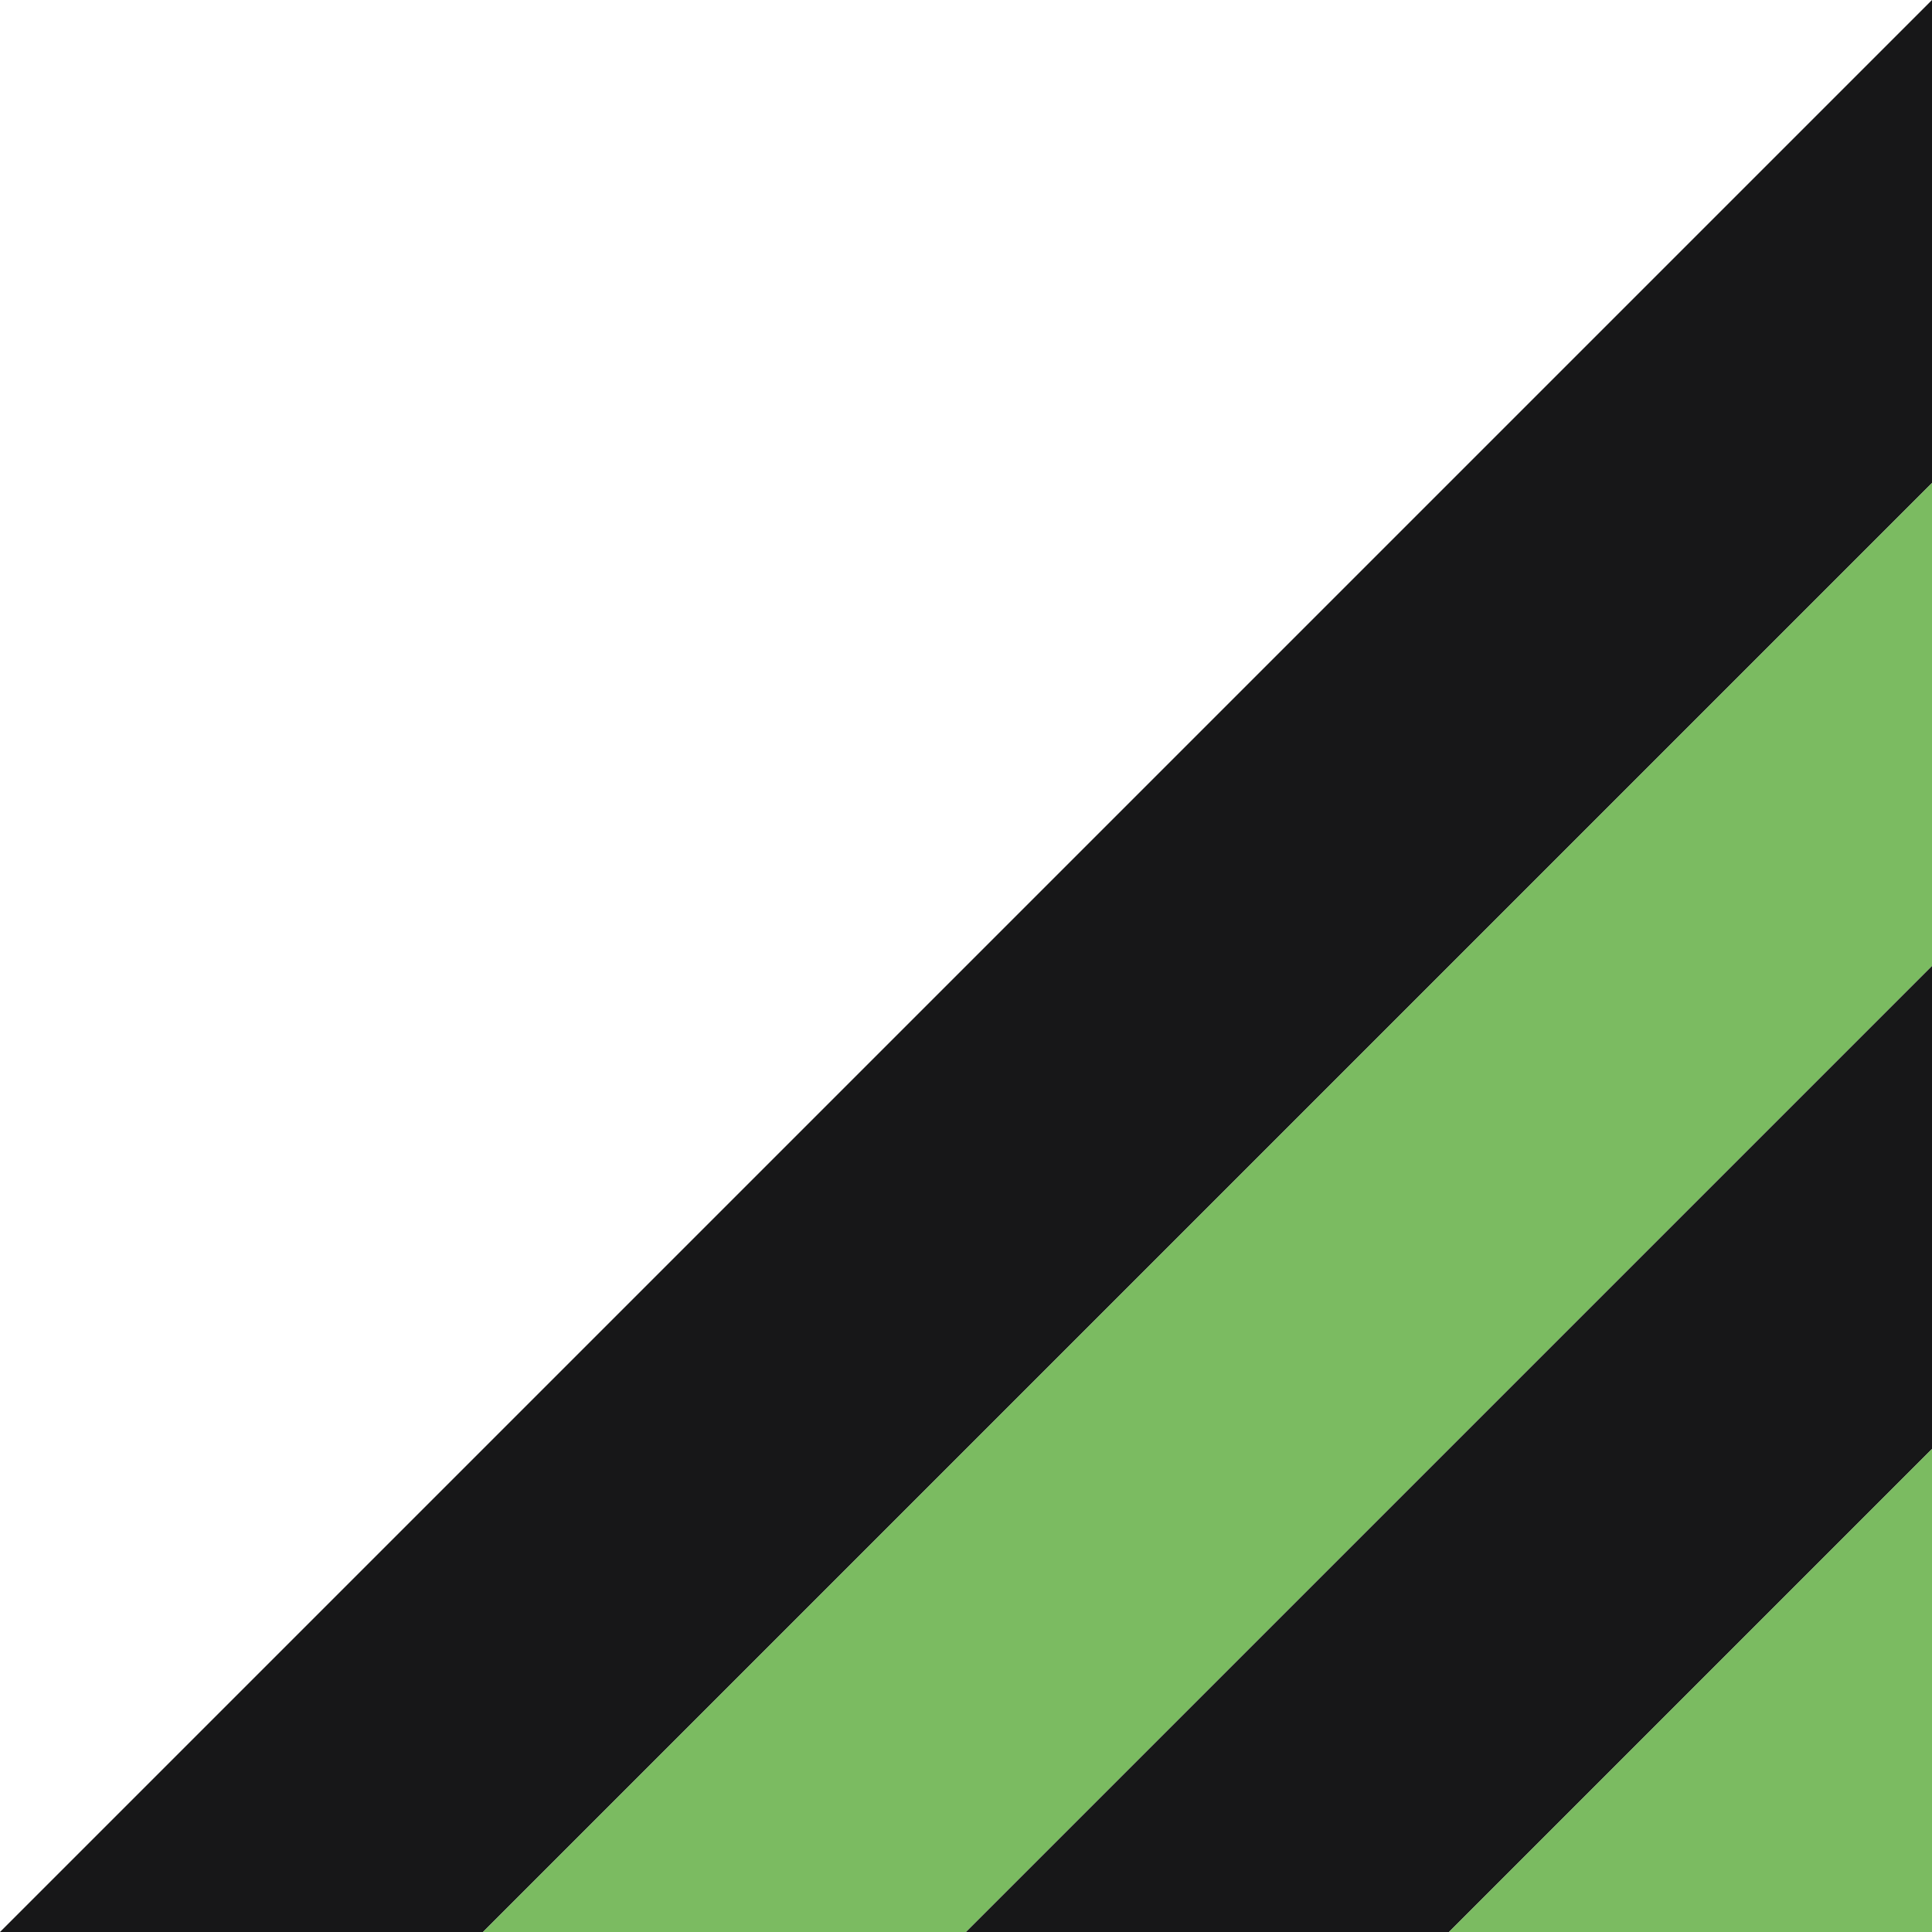
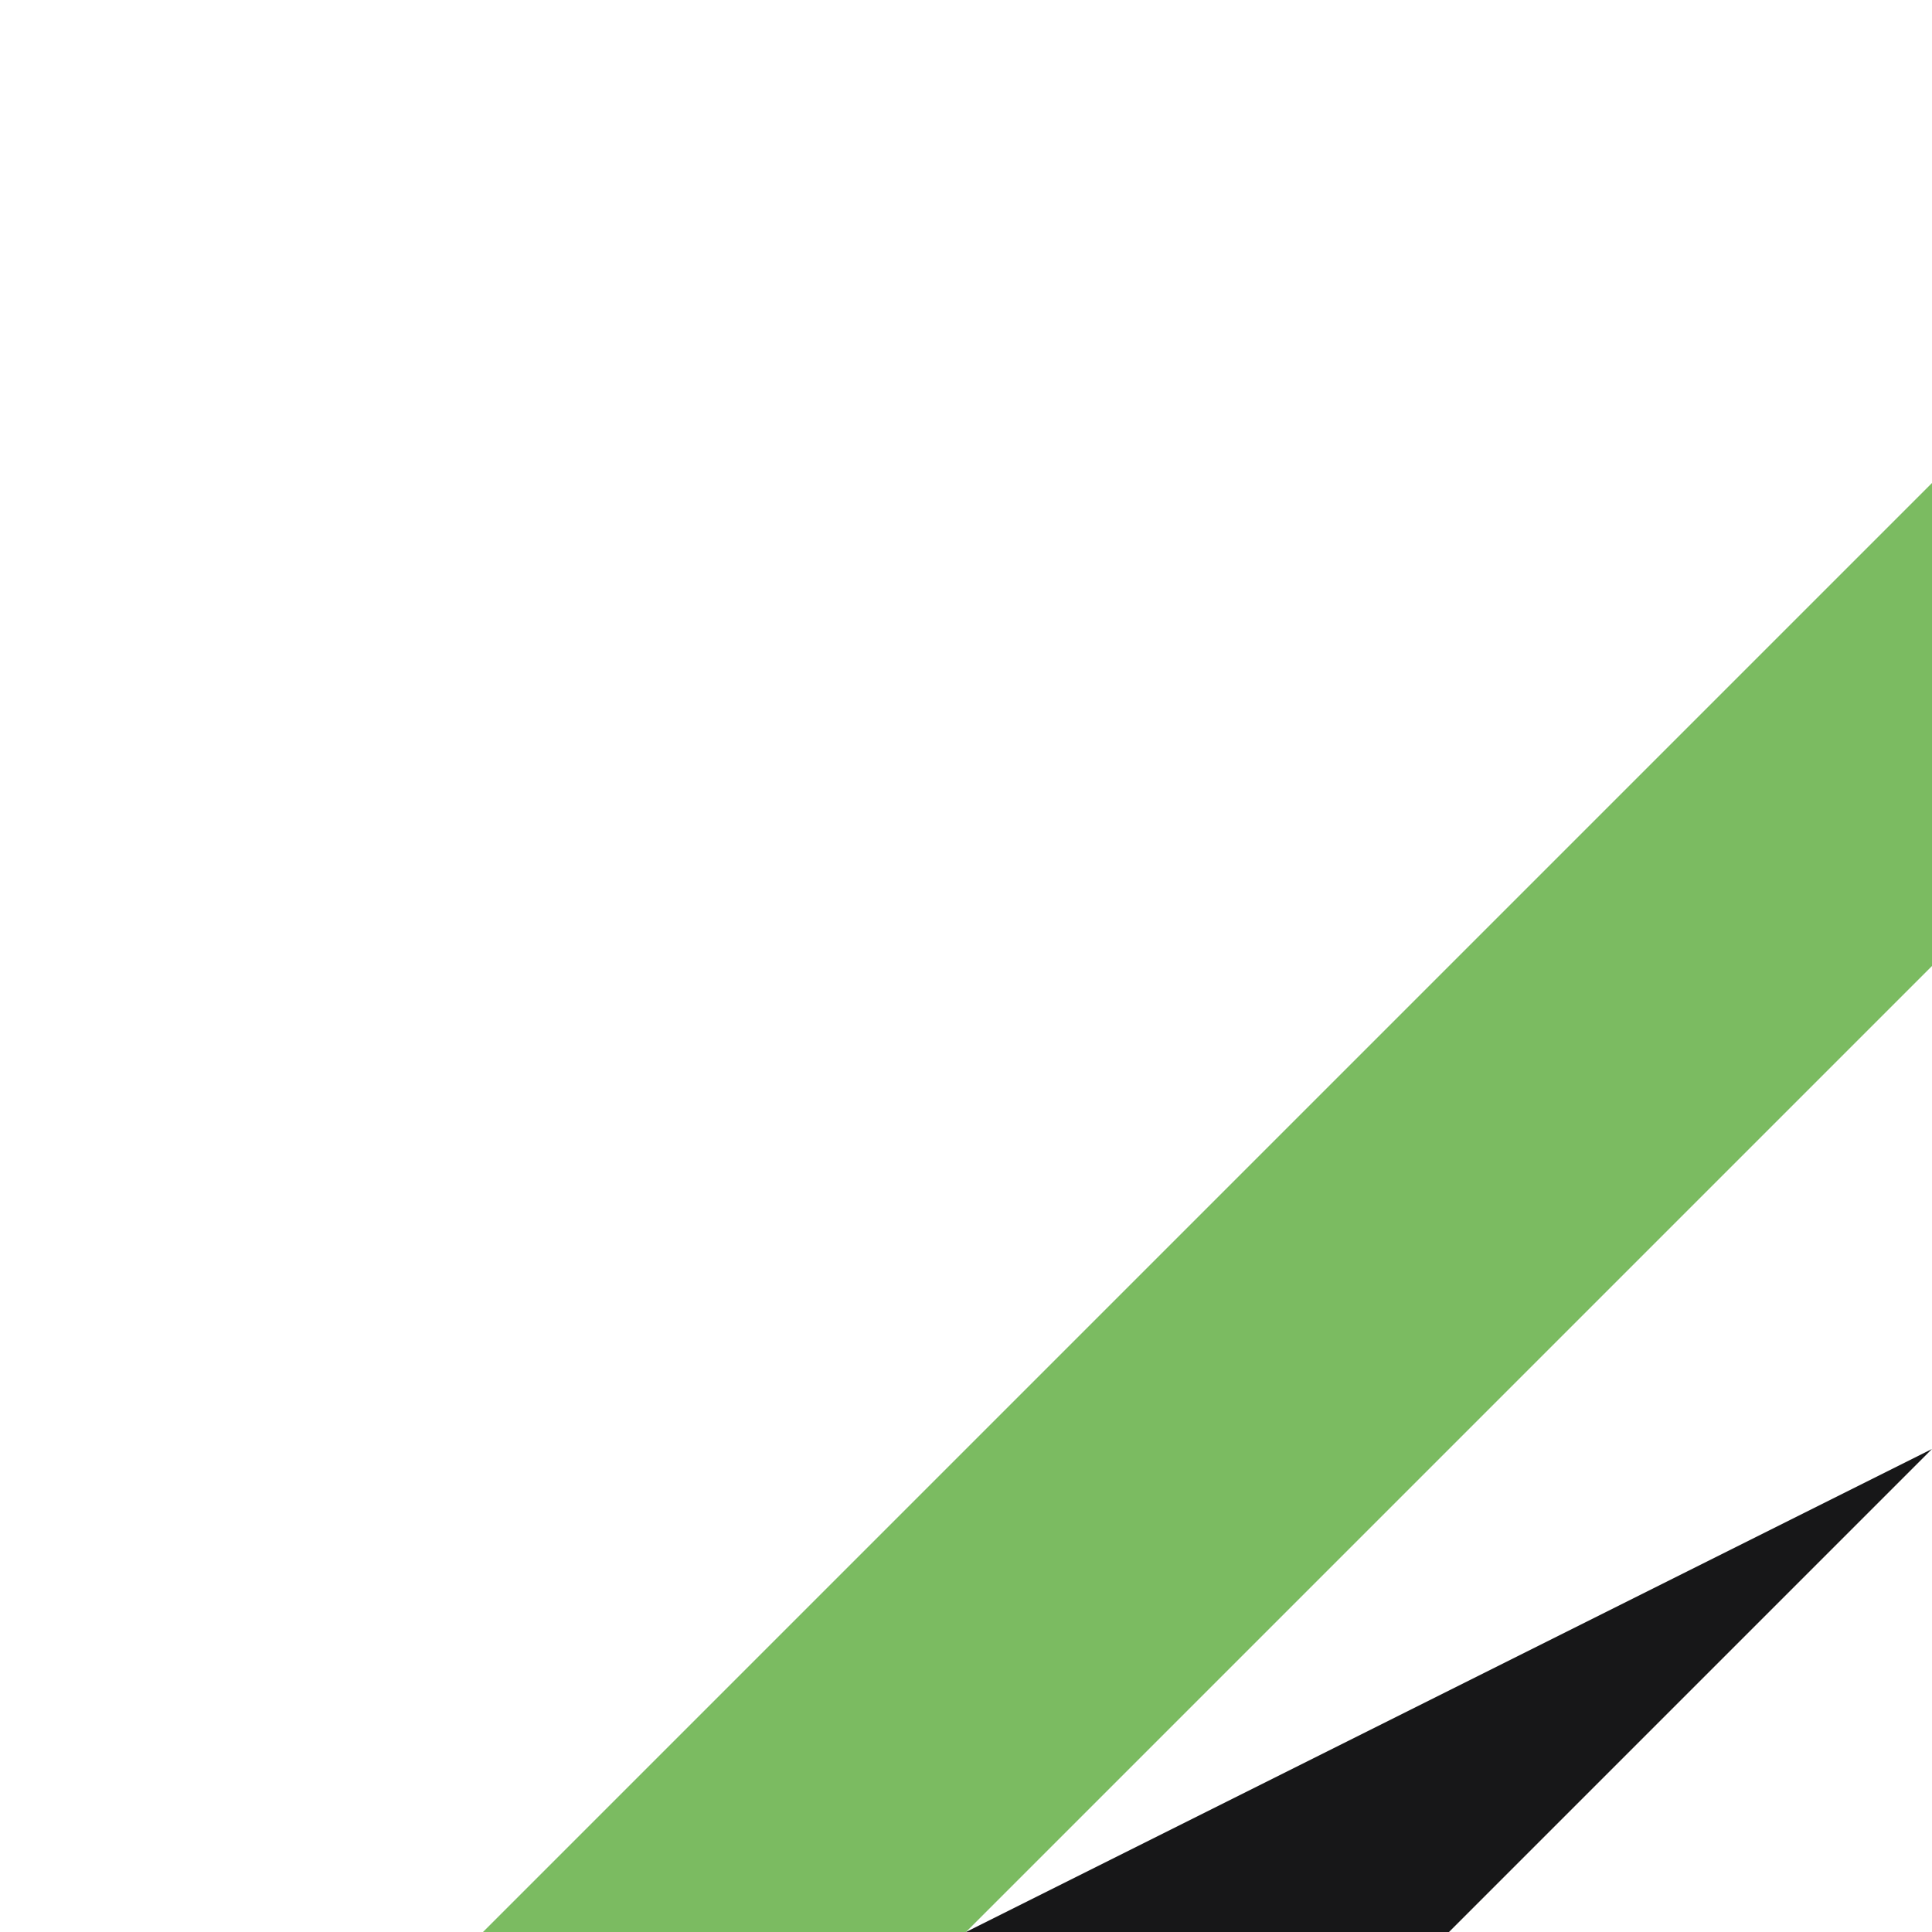
<svg xmlns="http://www.w3.org/2000/svg" width="80" height="80" viewBox="0 0 80 80" fill="none">
-   <path d="M0 80H20L80 20V0L0 80Z" fill="#171718" />
  <path d="M80 40L40 80H20L80 20V40Z" fill="#7BBB61" />
-   <path d="M80 60V40L40 80H60L80 60Z" fill="#171718" />
-   <path d="M80 60L60 80H80V60Z" fill="#7BBB61" />
+   <path d="M80 60L40 80H60L80 60Z" fill="#171718" />
</svg>